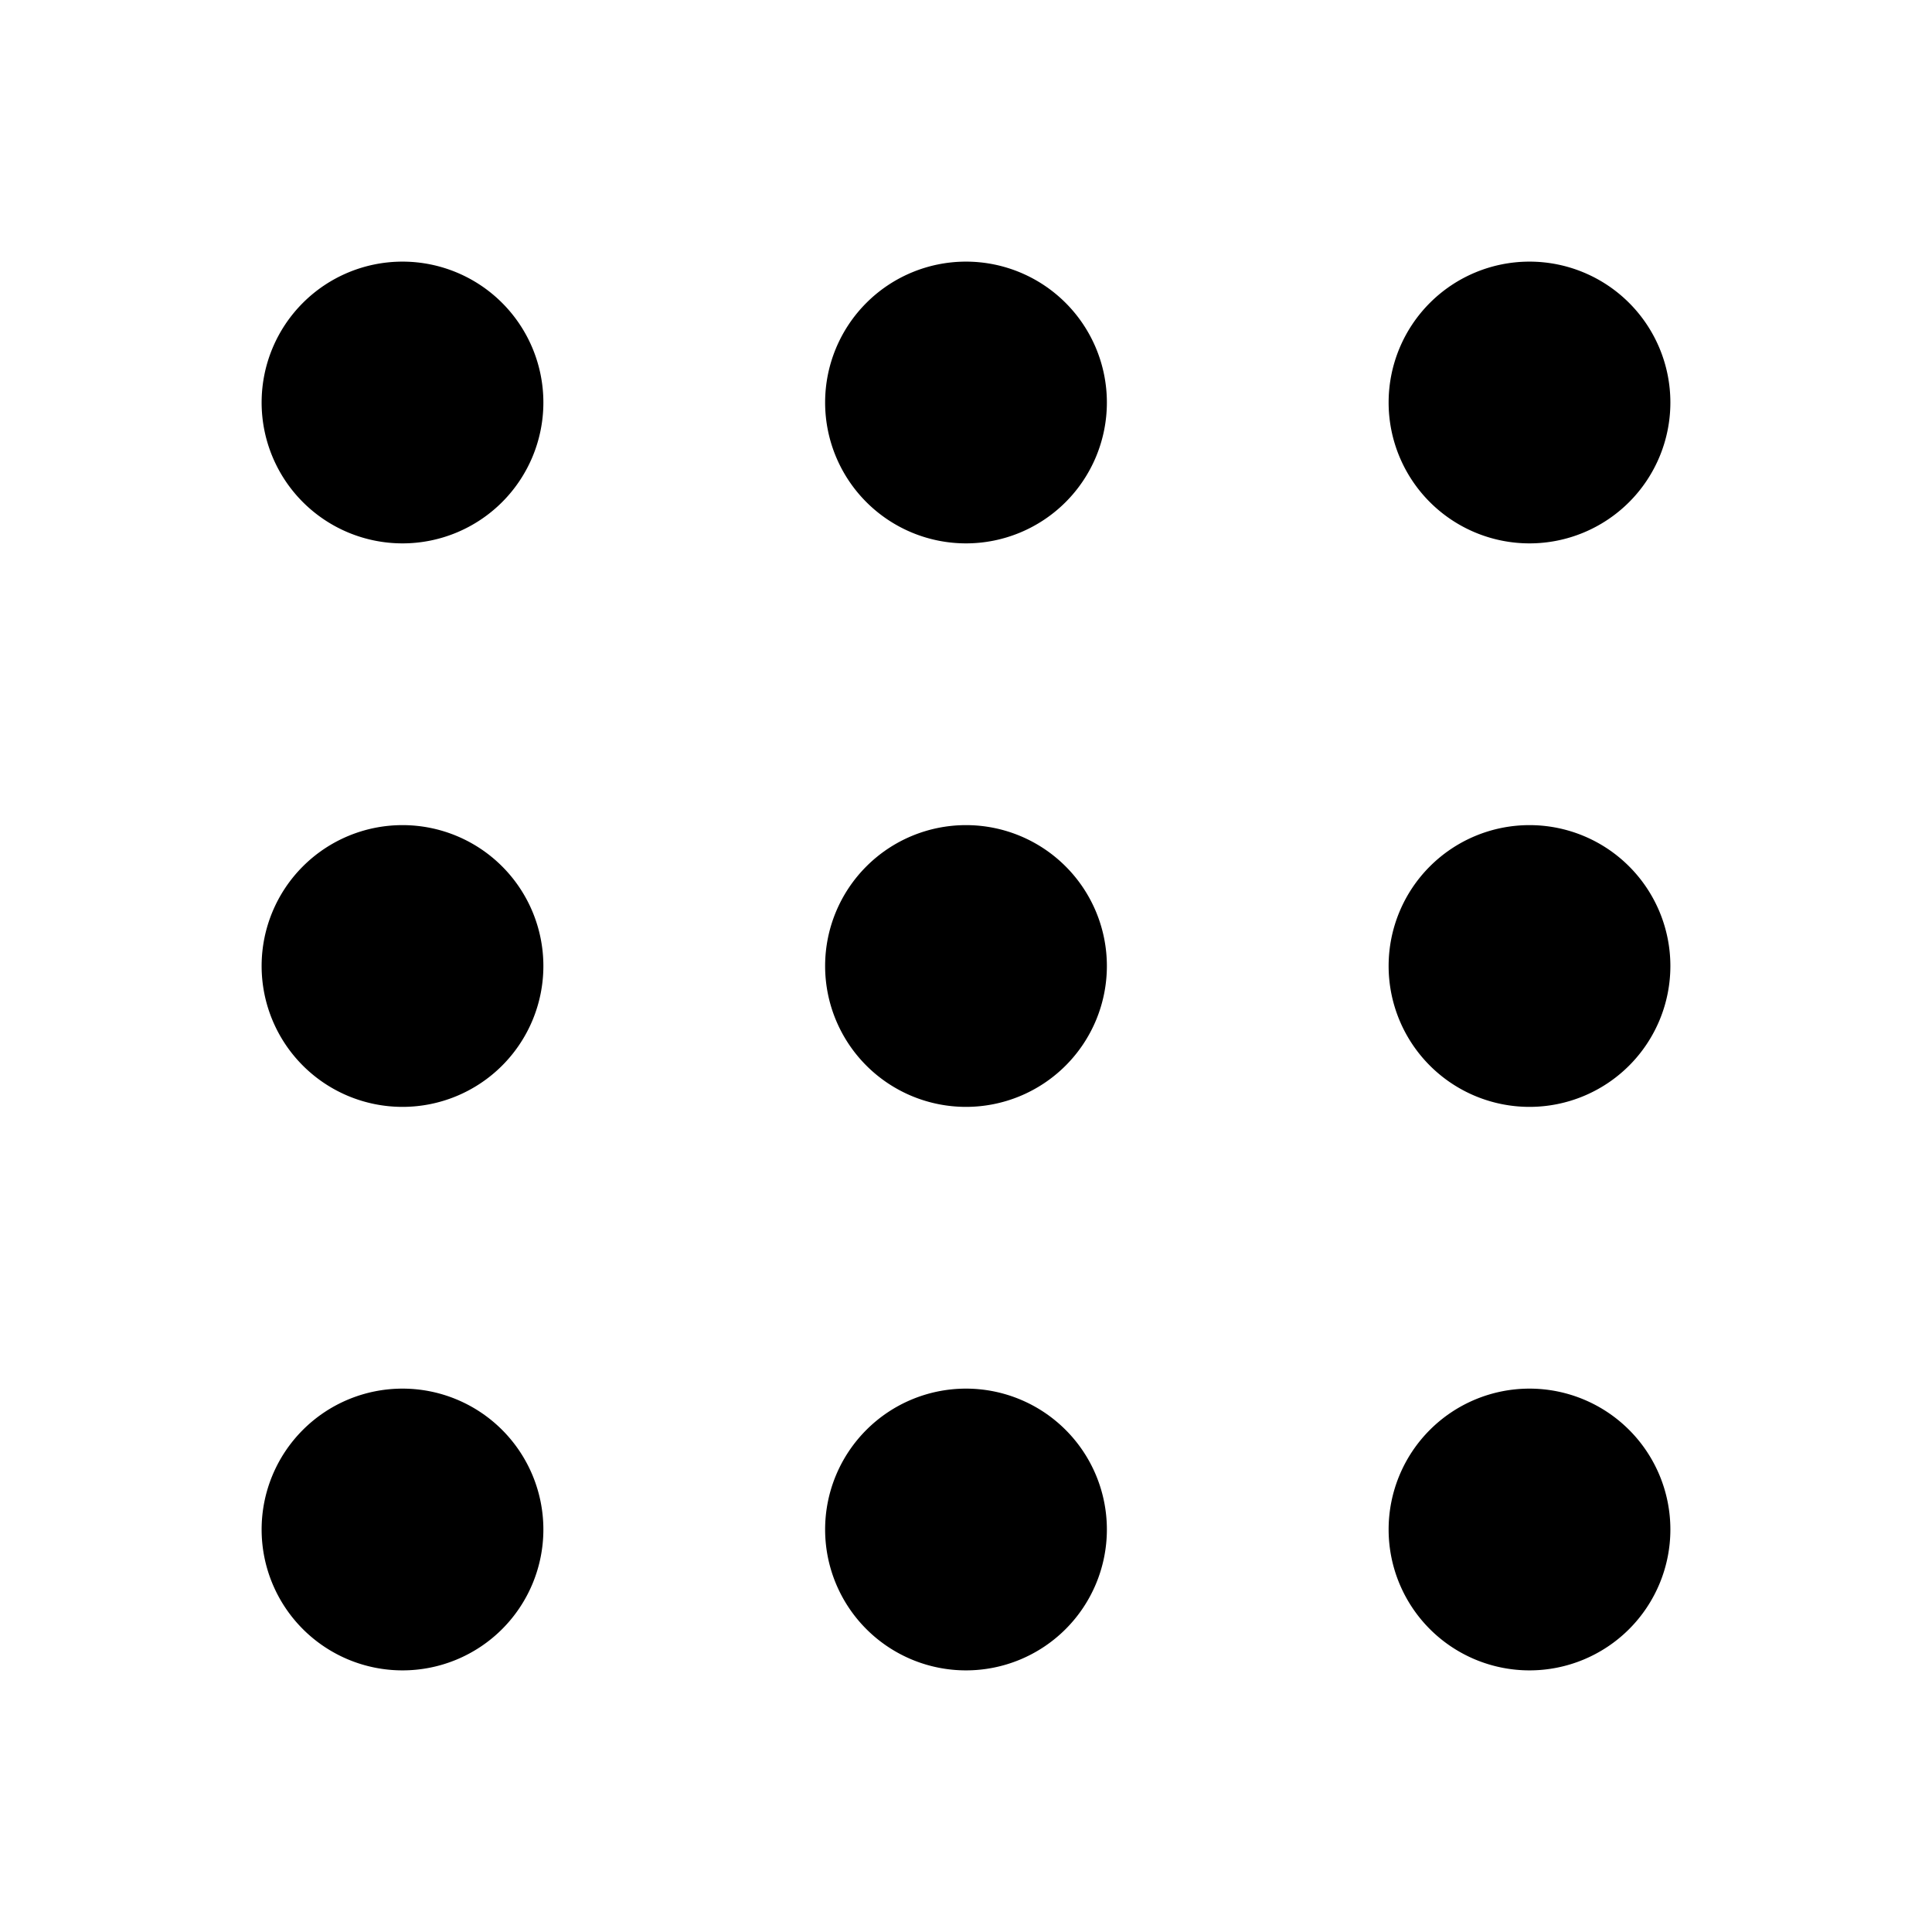
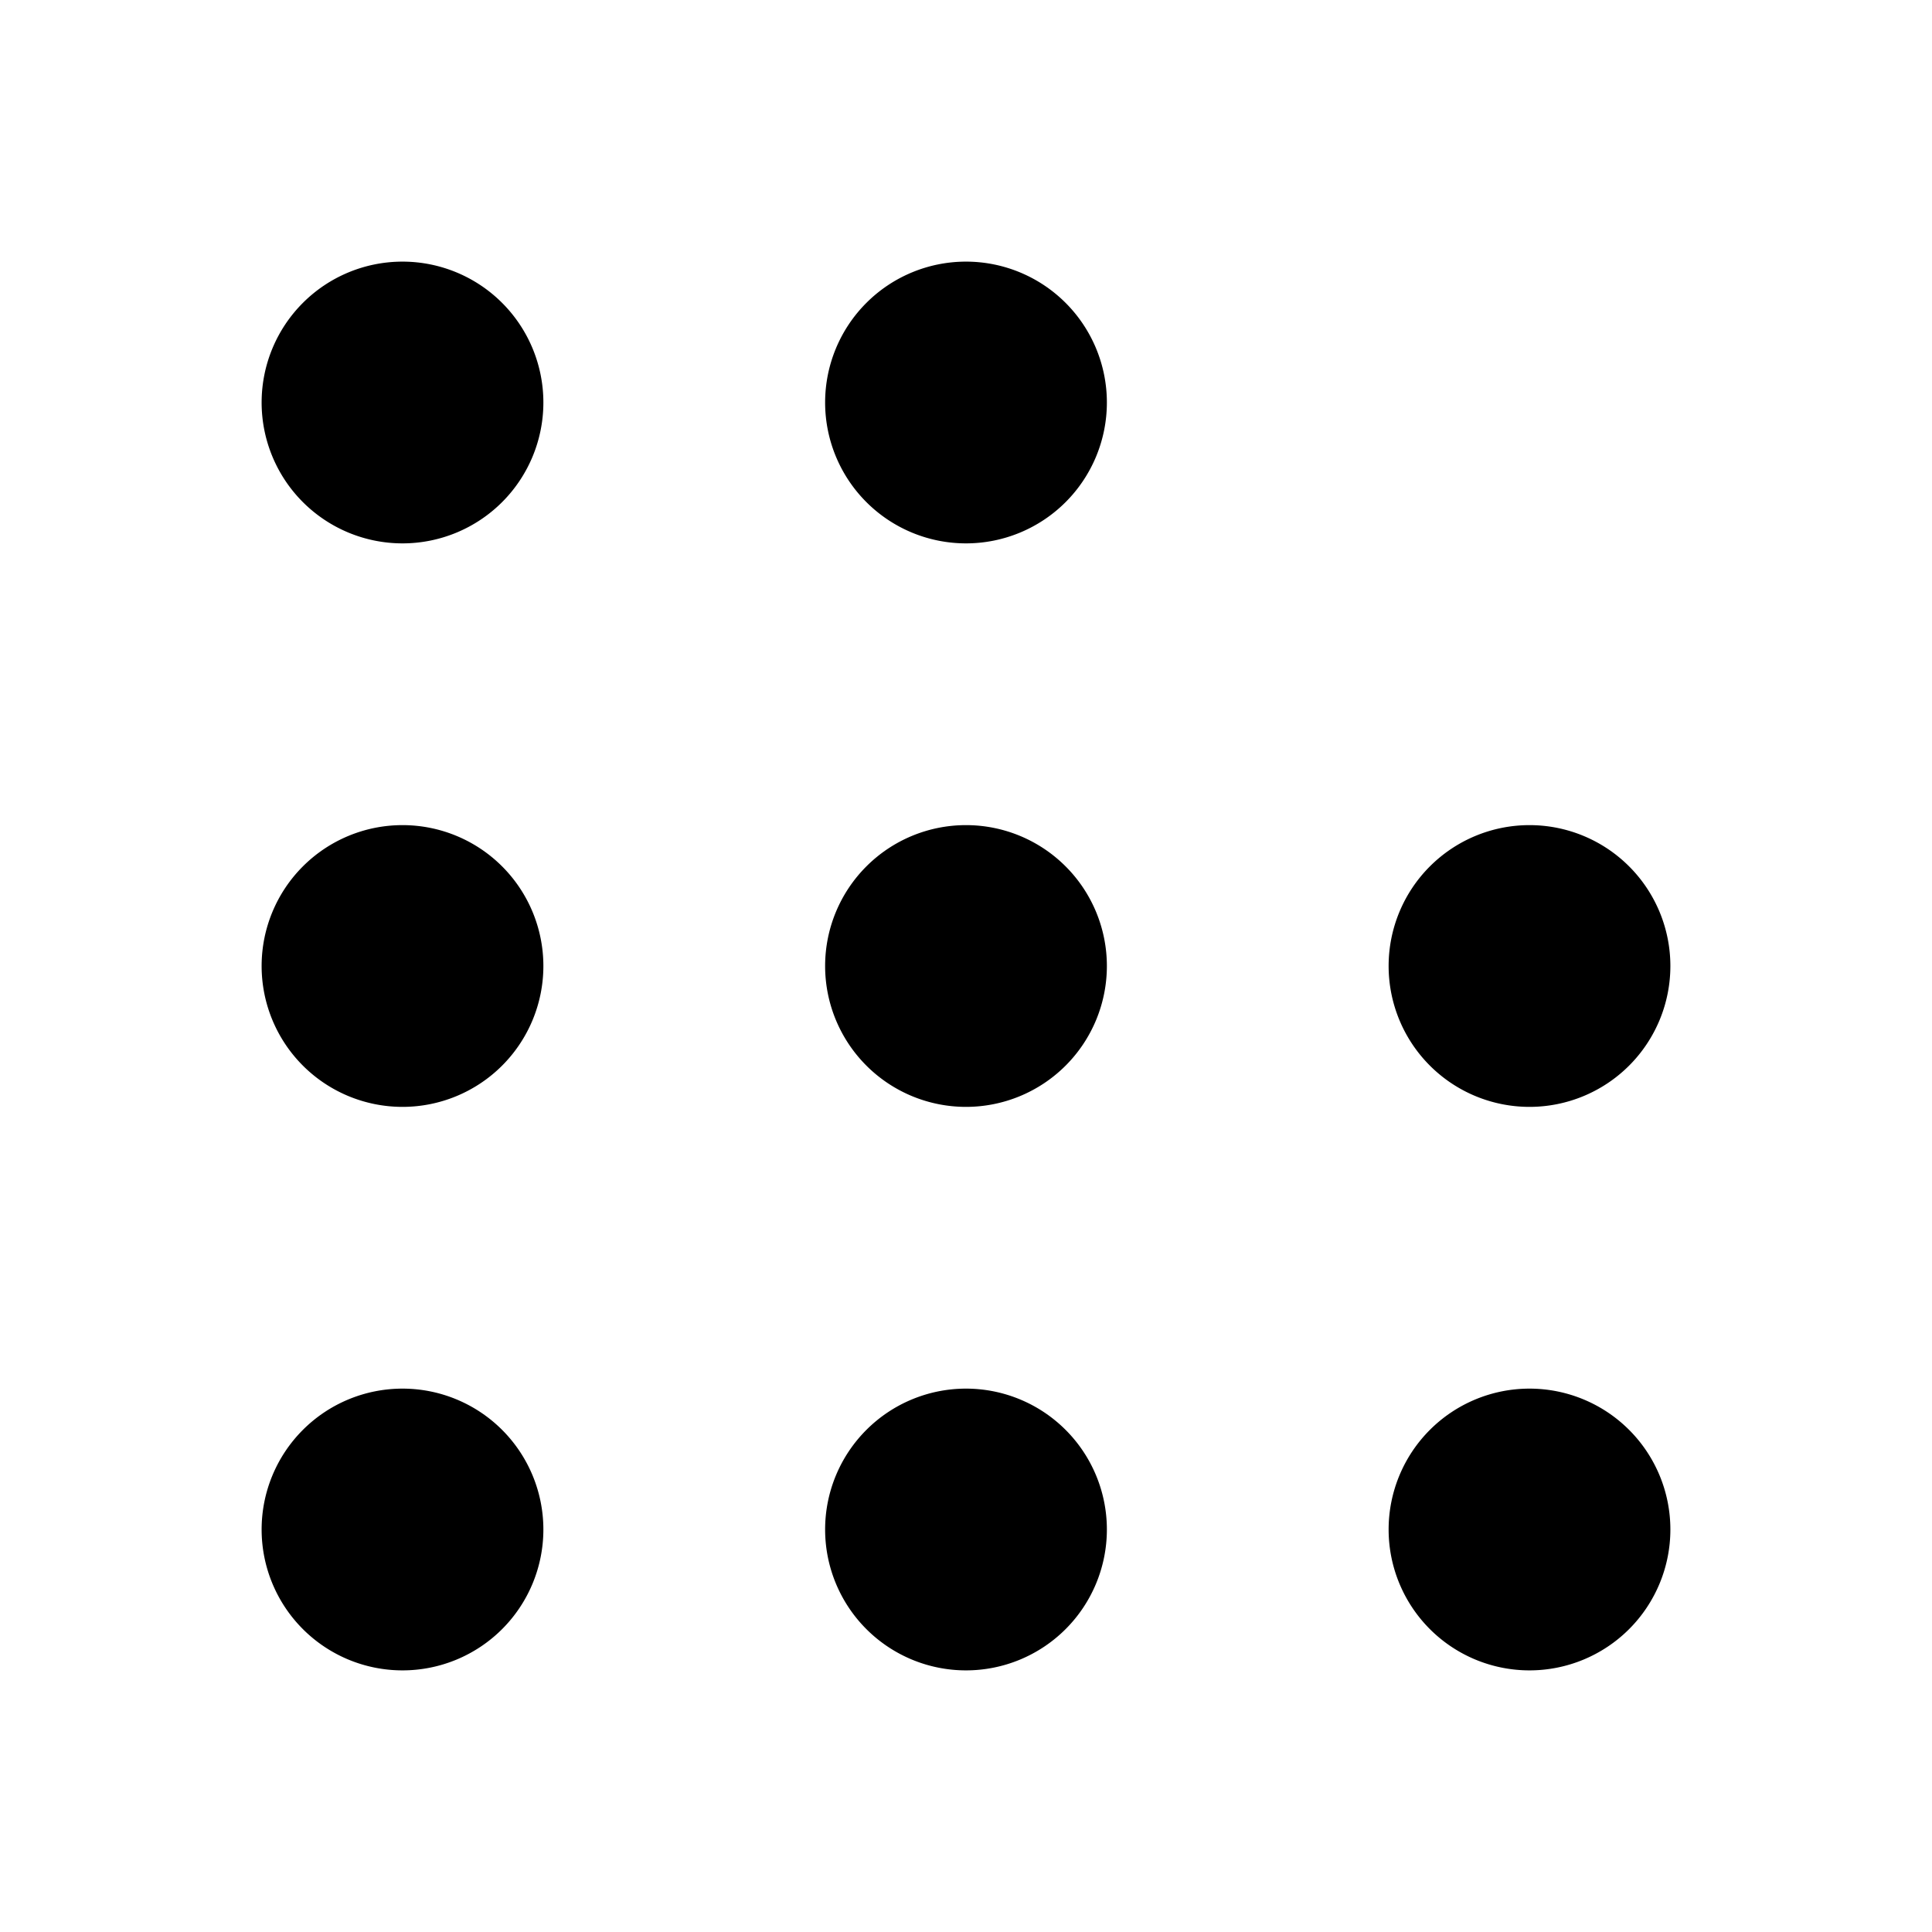
<svg xmlns="http://www.w3.org/2000/svg" width="800px" height="800px" viewBox="0 0 24 24" fill="none">
-   <path fill-rule="evenodd" clip-rule="evenodd" d="M5 6.75a1.75 1.75 0 1 0 0-3.5 1.75 1.75 0 0 0 0 3.5zm0 14a1.75 1.75 0 1 0 0-3.5 1.75 1.75 0 0 0 0 3.5zM6.75 12a1.75 1.75 0 1 1-3.5 0 1.75 1.75 0 0 1 3.5 0zM12 6.75a1.75 1.75 0 1 0 0-3.5 1.75 1.75 0 0 0 0 3.5zM13.75 19a1.75 1.75 0 1 1-3.5 0 1.75 1.75 0 0 1 3.5 0zM12 13.75a1.75 1.75 0 1 0 0-3.5 1.75 1.75 0 0 0 0 3.5zM20.75 5a1.75 1.75 0 1 1-3.5 0 1.75 1.75 0 0 1 3.5 0zM19 20.75a1.75 1.75 0 1 0 0-3.5 1.75 1.75 0 0 0 0 3.5zM20.75 12a1.75 1.75 0 1 1-3.5 0 1.75 1.75 0 0 1 3.5 0z" fill="#000000" />
+   <path fill-rule="evenodd" clip-rule="evenodd" d="M5 6.75a1.75 1.75 0 1 0 0-3.5 1.75 1.75 0 0 0 0 3.5zm0 14a1.75 1.75 0 1 0 0-3.5 1.75 1.75 0 0 0 0 3.5zM6.75 12a1.75 1.75 0 1 1-3.5 0 1.75 1.75 0 0 1 3.5 0zM12 6.75a1.75 1.75 0 1 0 0-3.5 1.75 1.75 0 0 0 0 3.5zM13.75 19a1.75 1.75 0 1 1-3.5 0 1.75 1.75 0 0 1 3.5 0zM12 13.75a1.75 1.75 0 1 0 0-3.5 1.75 1.75 0 0 0 0 3.5zM20.75 5zM19 20.75a1.75 1.75 0 1 0 0-3.5 1.75 1.75 0 0 0 0 3.5zM20.75 12a1.75 1.75 0 1 1-3.5 0 1.75 1.75 0 0 1 3.5 0z" fill="#000000" />
</svg>